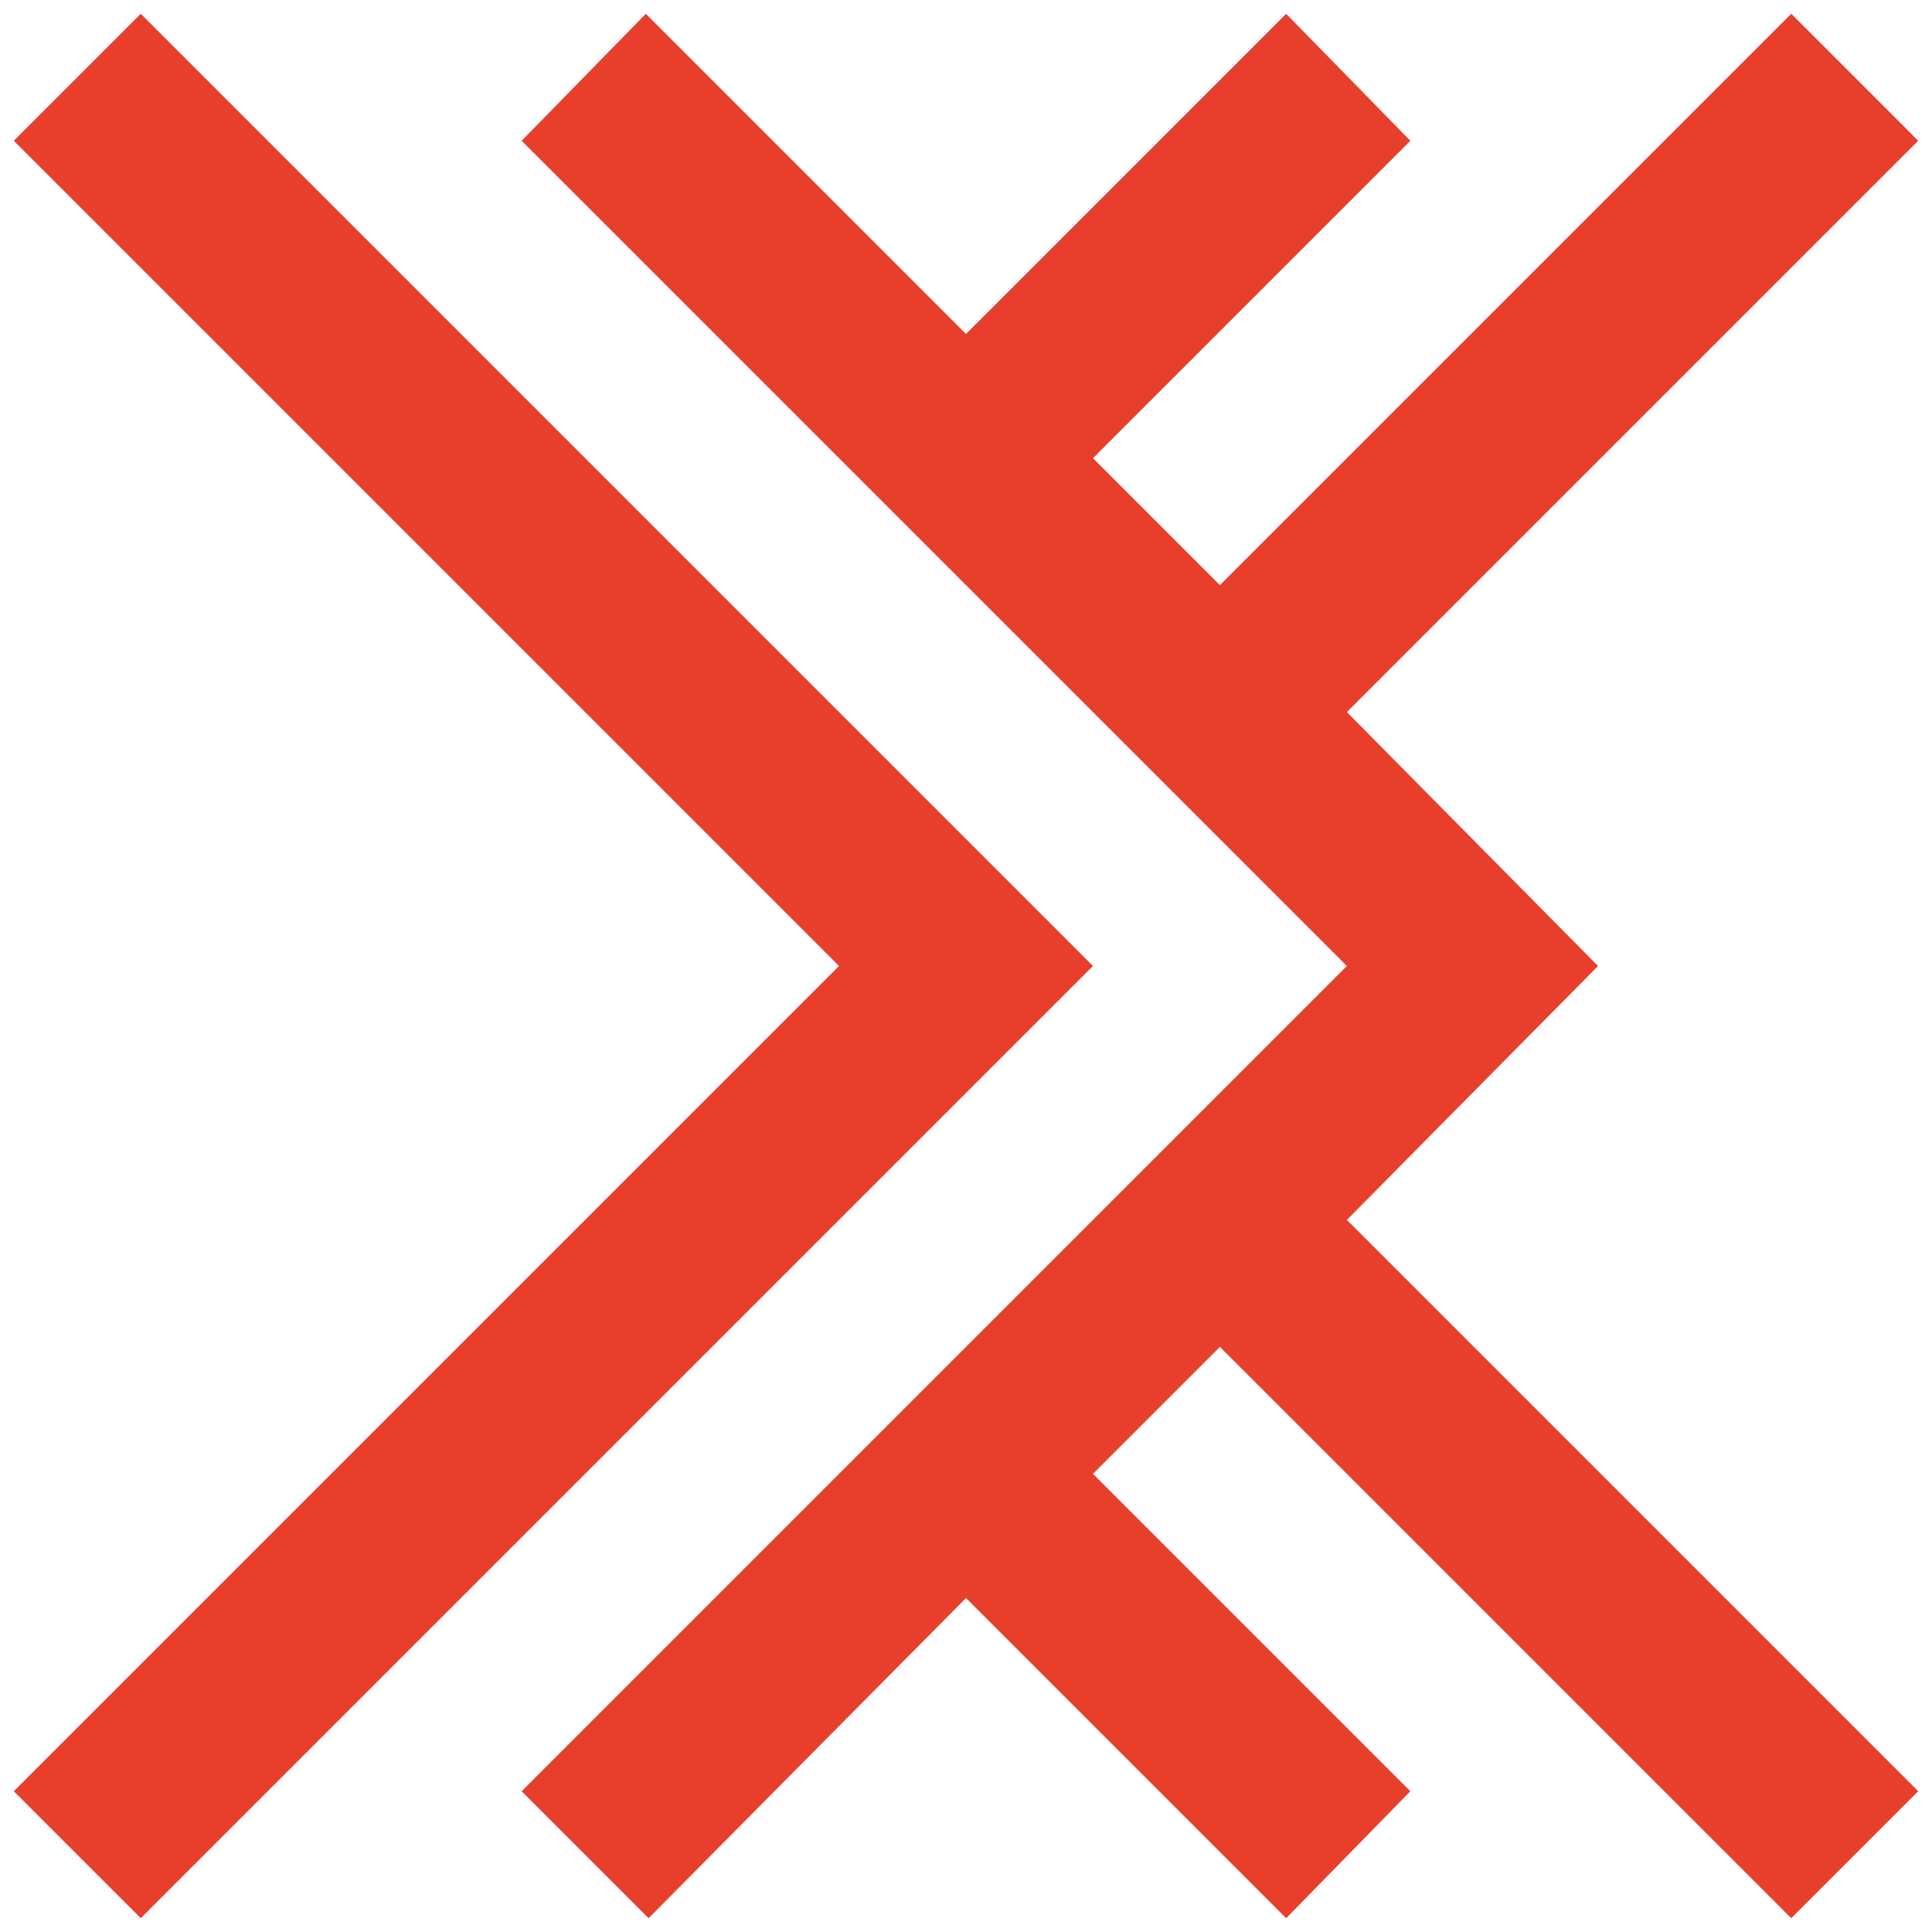
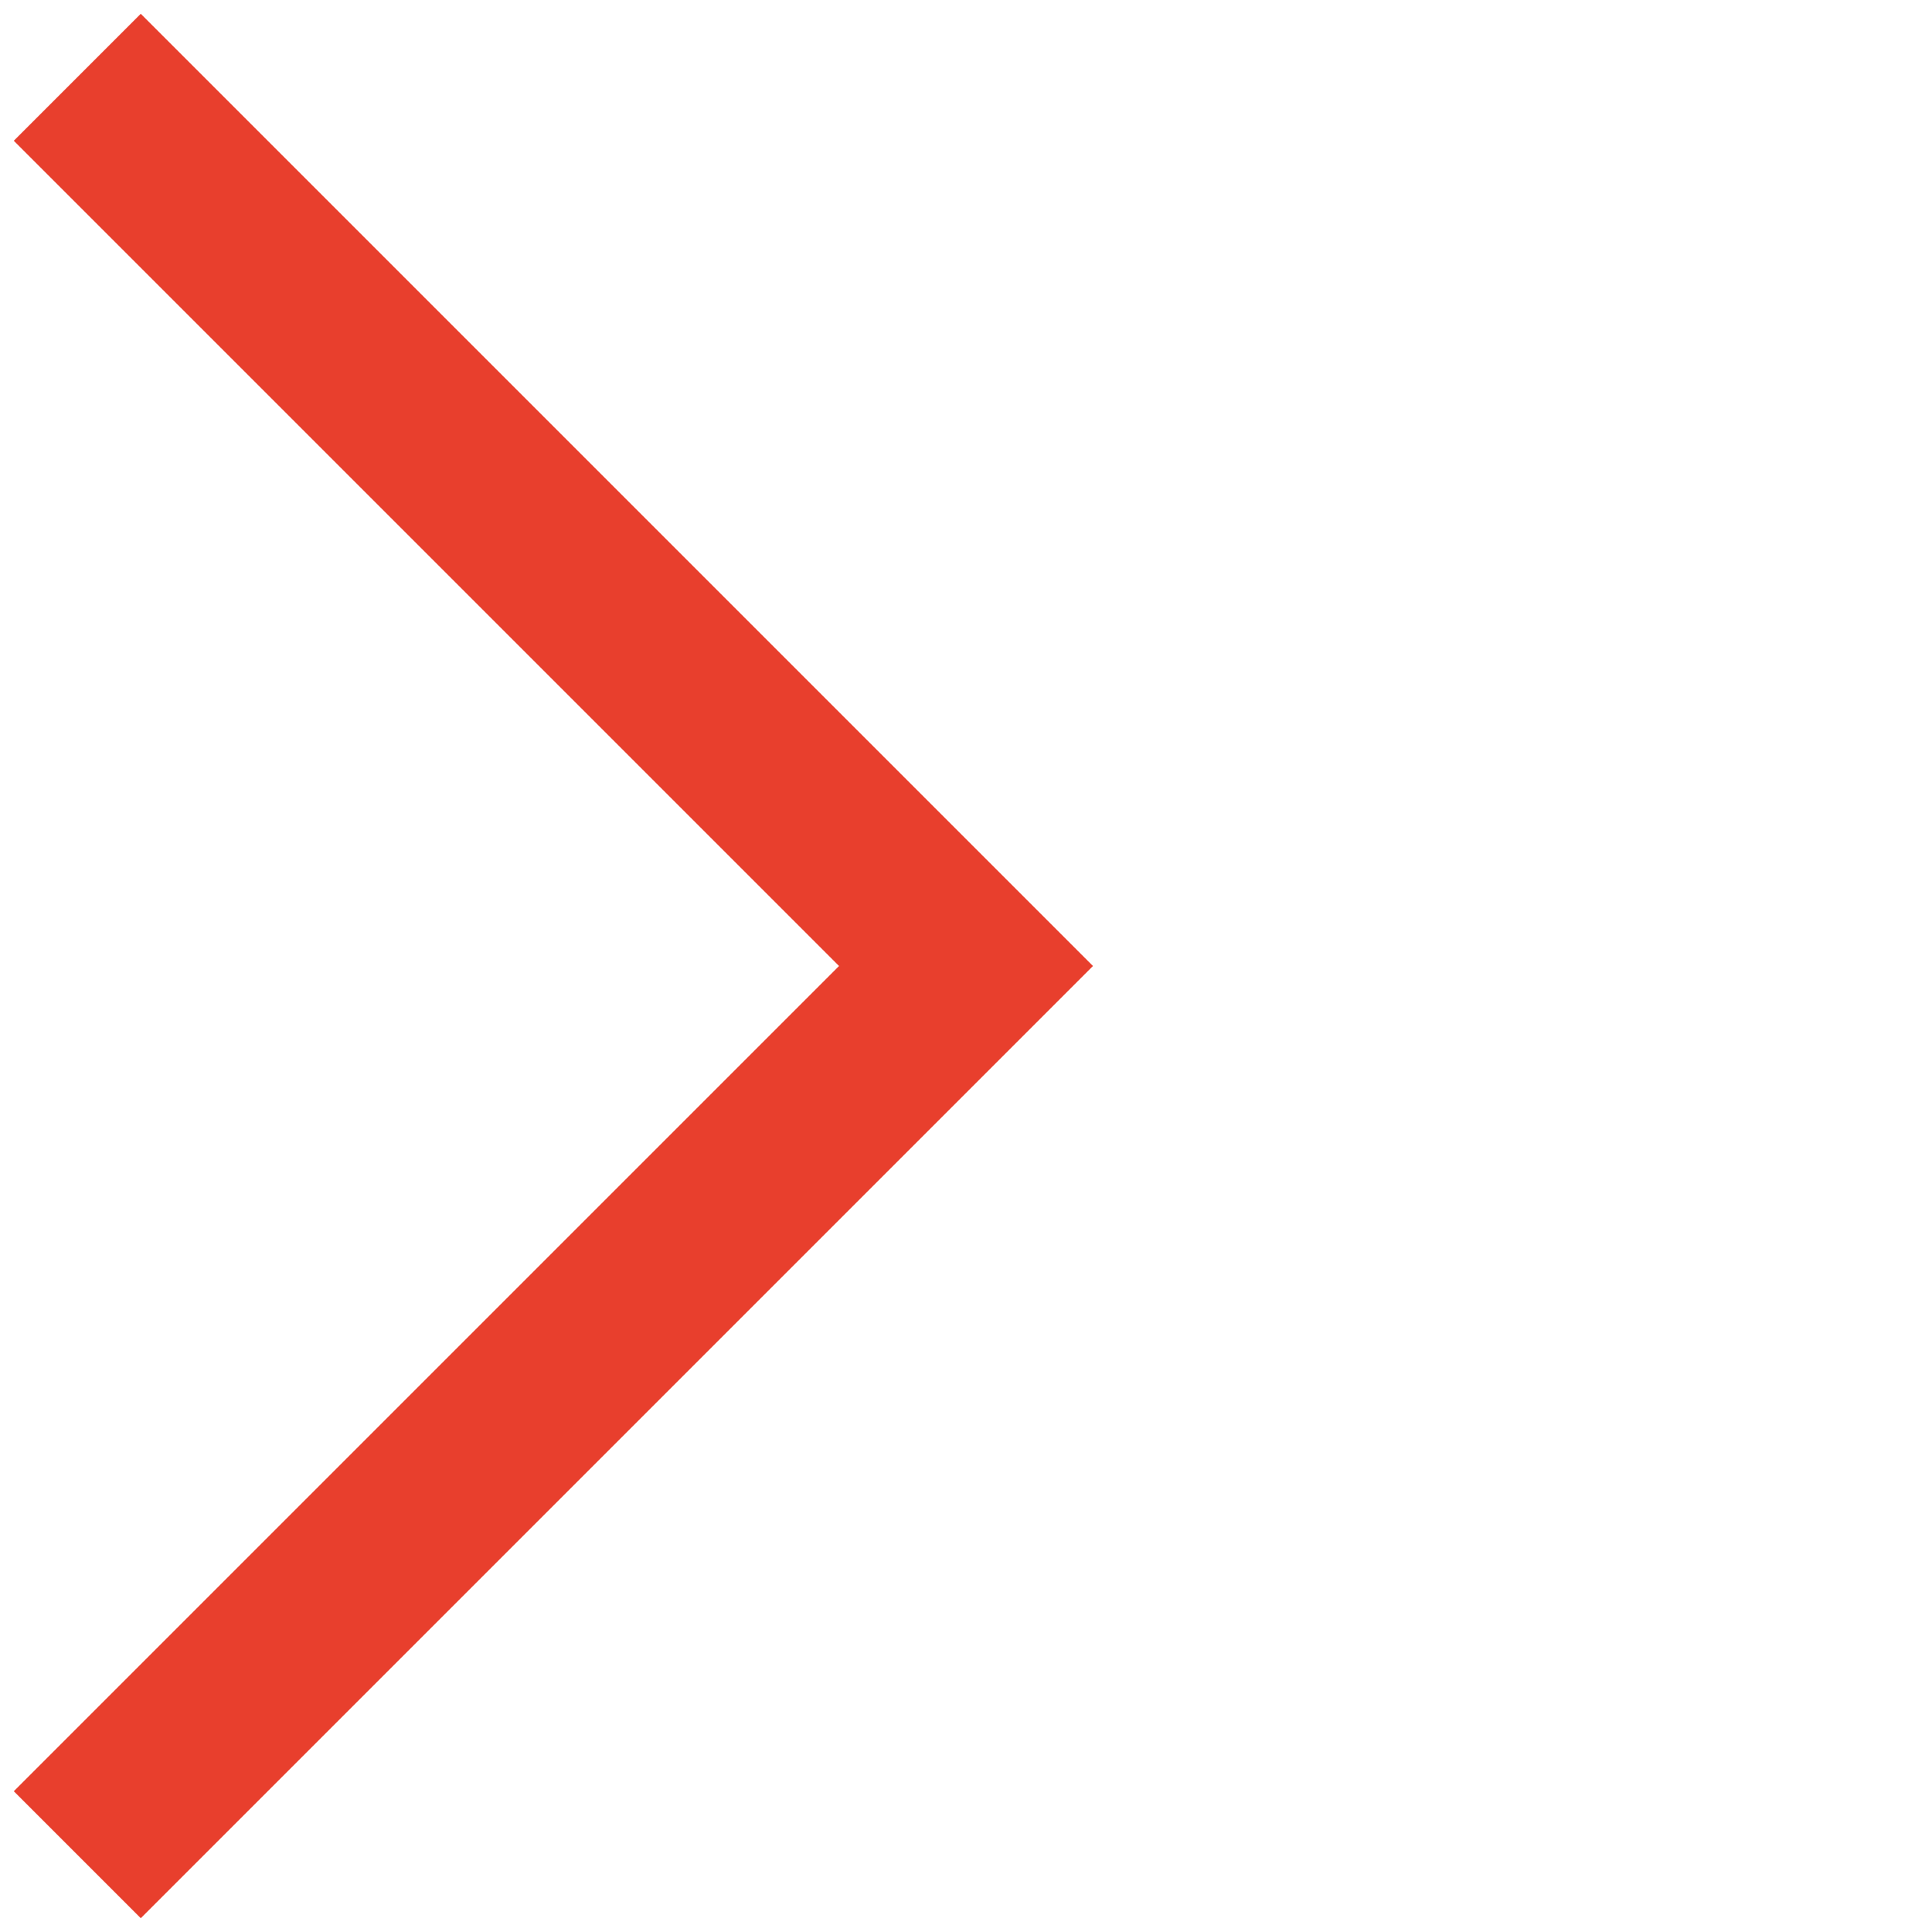
<svg xmlns="http://www.w3.org/2000/svg" version="1.1" id="Ebene_2" x="0px" y="0px" viewBox="0 0 70 70" style="enable-background:new 0 0 70 70;" xml:space="preserve">
  <style type="text/css">
	.st0{fill:#E83F2D;}
</style>
  <g>
    <polygon class="st0" points="5.1,0.5 0.5,5.1 30.4,35 0.5,64.9 5.1,69.5 39.6,35  " />
-     <polygon class="st0" points="64.9,69.5 69.5,64.9 48.8,44.2 57.9,35 48.8,25.8 69.5,5.1 64.9,0.5 44.2,21.2 39.6,16.6 51.1,5.1    46.6,0.5 35,12.1 23.4,0.5 18.9,5.1 48.8,35 18.9,64.9 23.5,69.5 35,57.9 46.6,69.5 51.1,64.9 39.6,53.4 44.2,48.8  " />
  </g>
</svg>